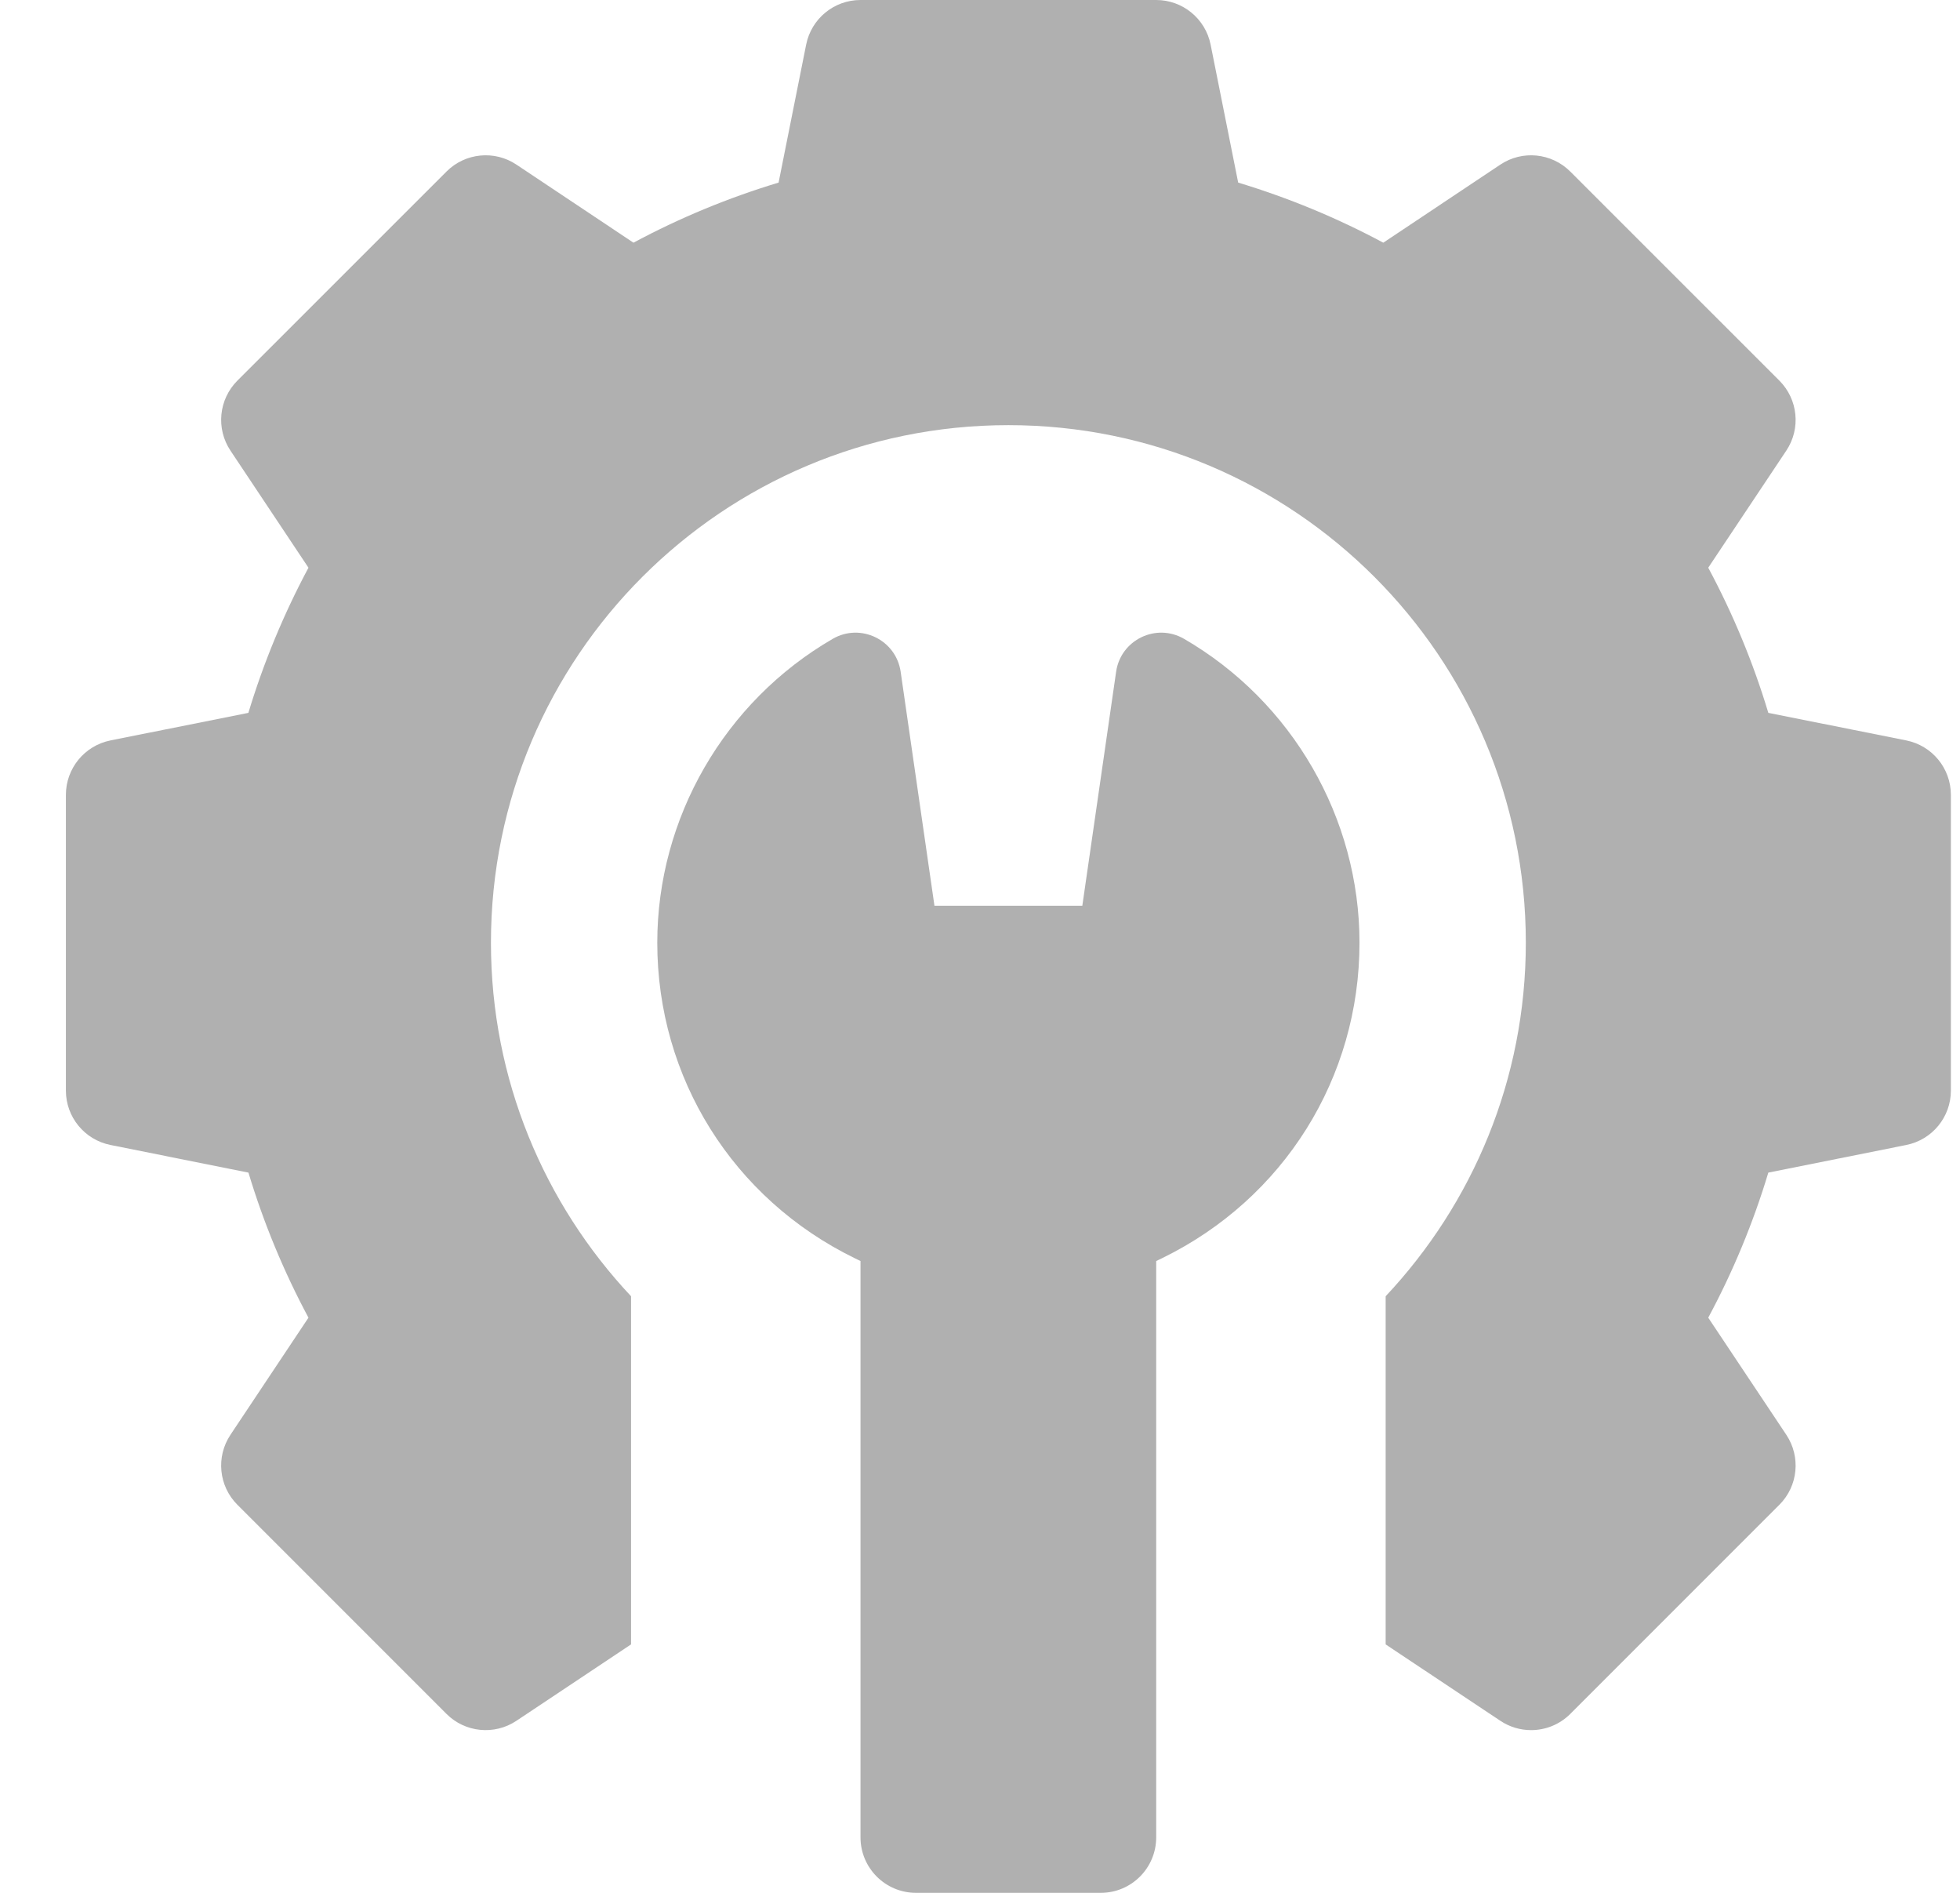
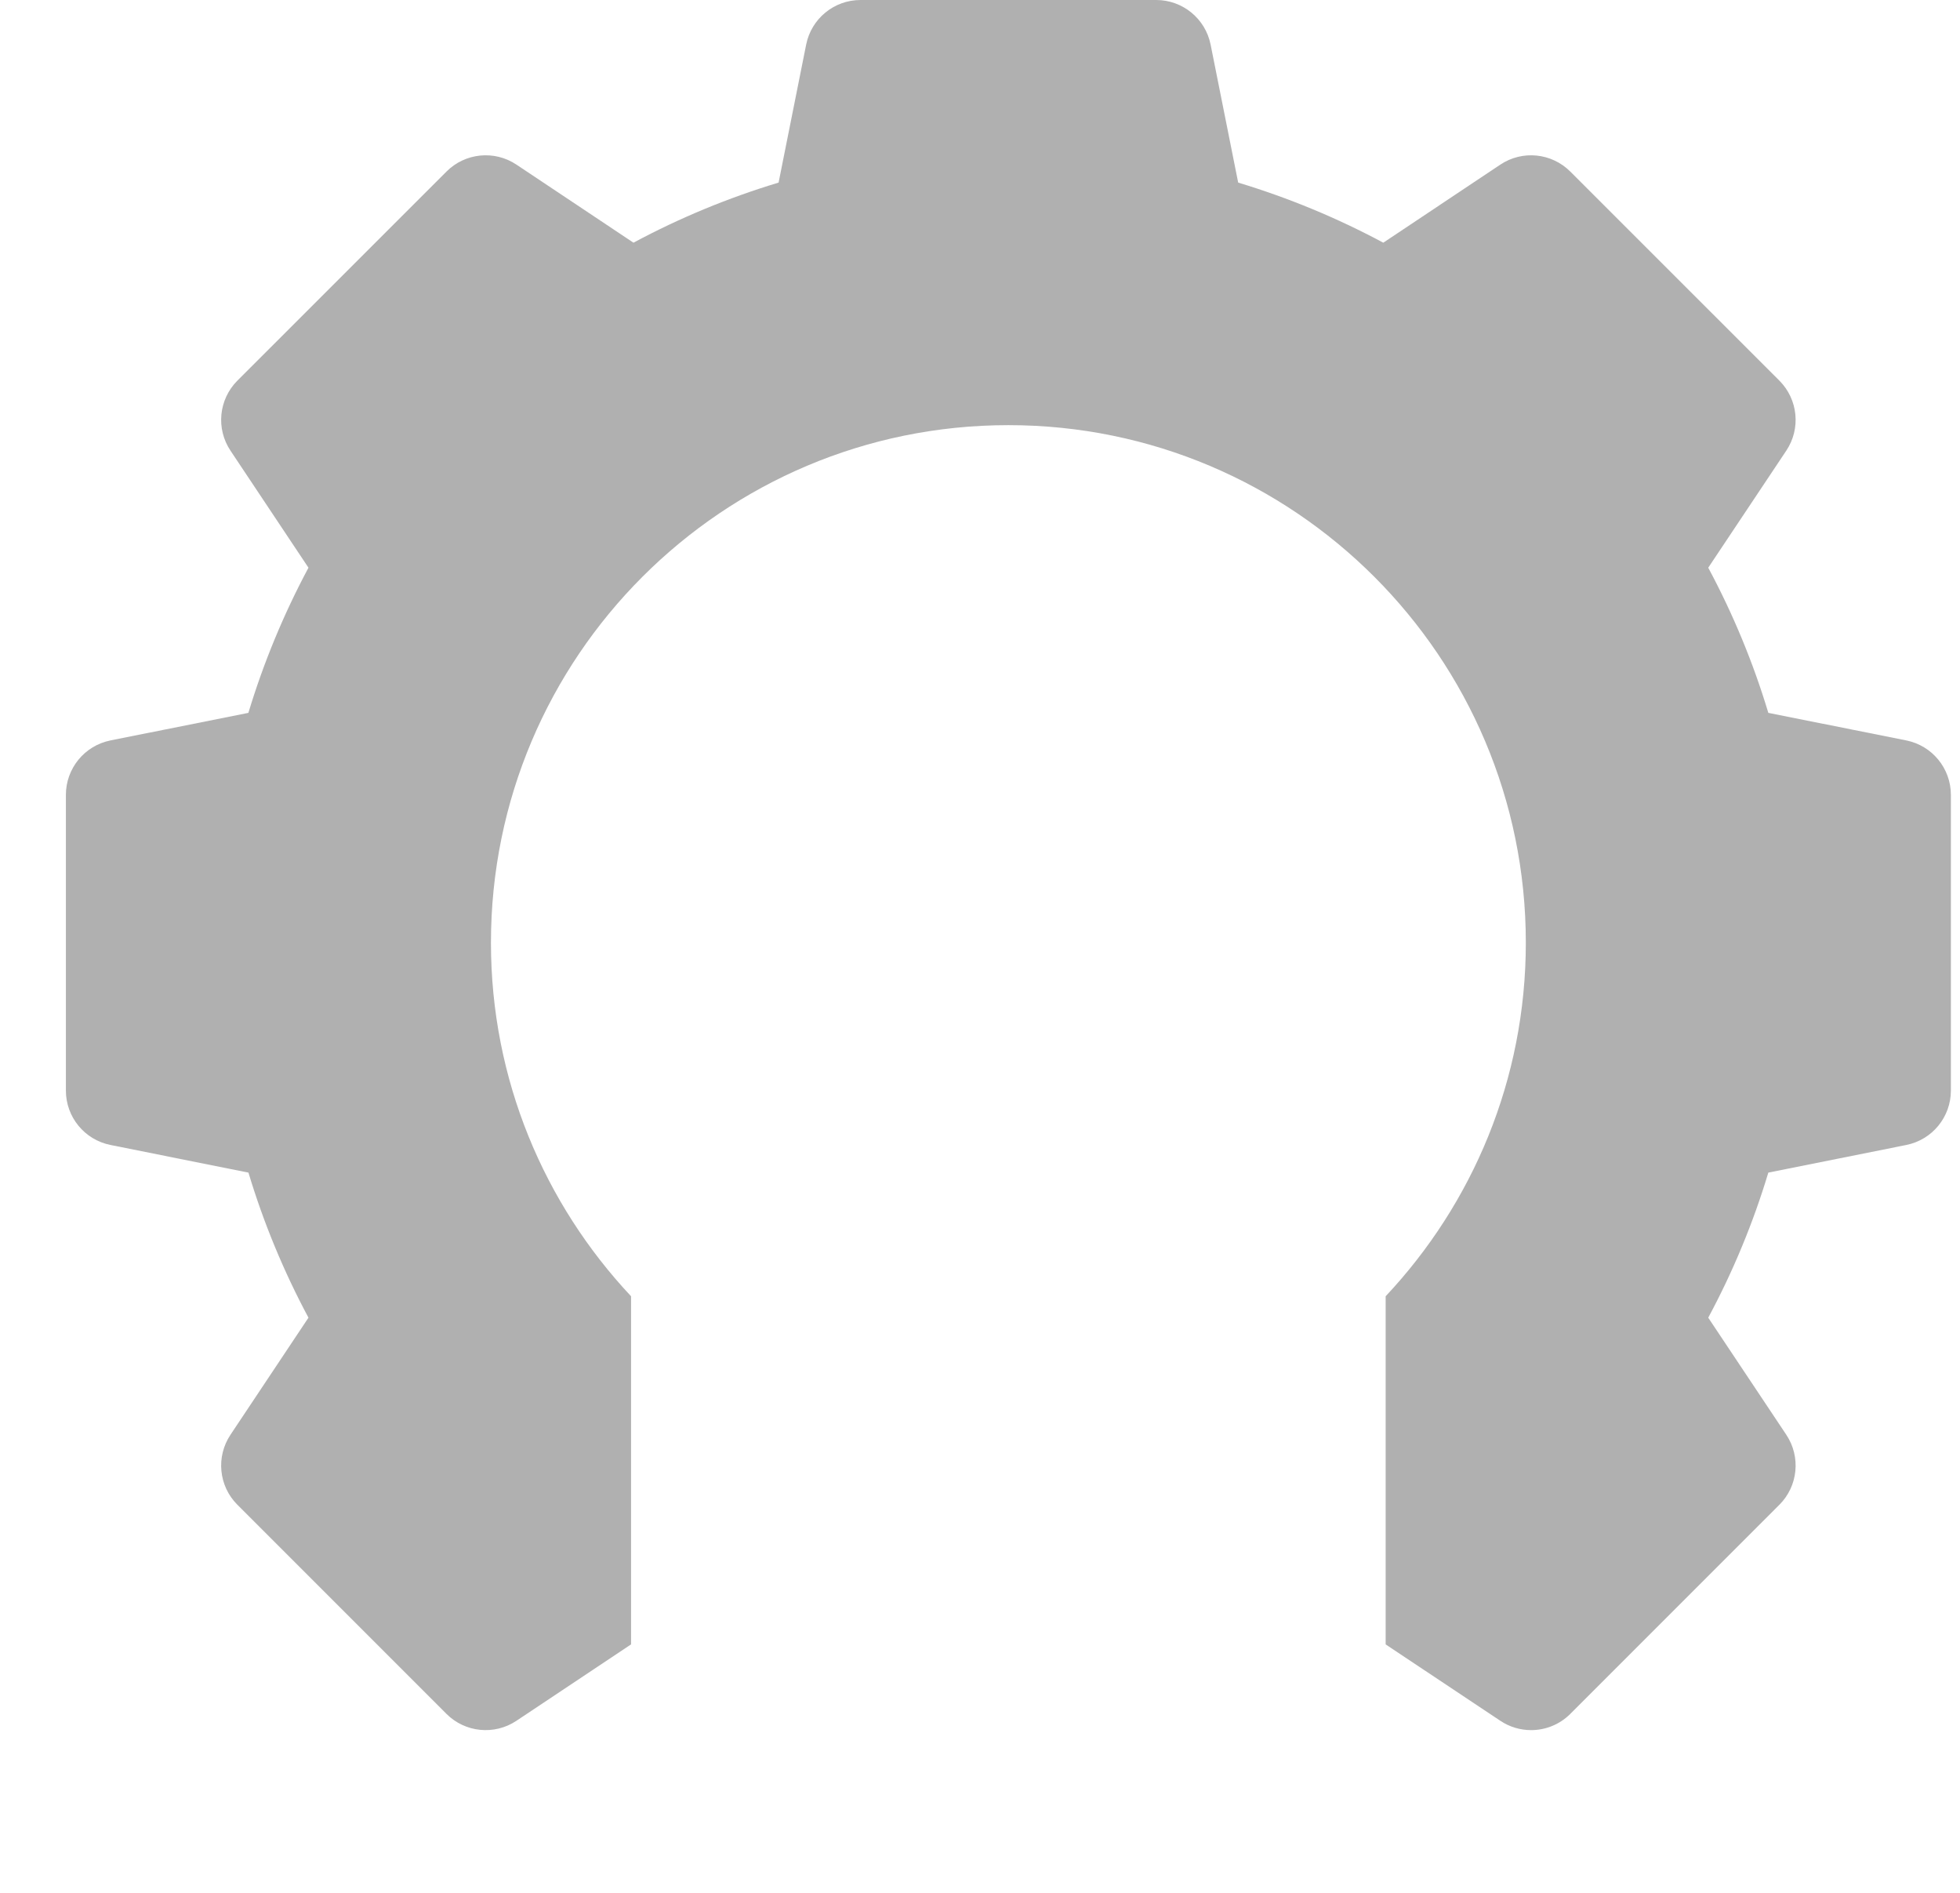
<svg xmlns="http://www.w3.org/2000/svg" width="29" height="28" viewBox="0 0 29 28" fill="none">
  <path d="M28.206 10.953L26.164 10.545C25.94 9.801 25.642 9.082 25.275 8.398L26.43 6.666C26.647 6.341 26.604 5.908 26.328 5.631L23.234 2.538C22.957 2.261 22.524 2.218 22.199 2.435L20.467 3.59C19.783 3.223 19.064 2.926 18.32 2.701L17.912 0.659C17.835 0.276 17.498 0 17.107 0H12.732C12.341 0 12.005 0.276 11.928 0.659L11.52 2.701C10.775 2.926 10.056 3.223 9.373 3.59L7.641 2.435C7.316 2.218 6.882 2.261 6.606 2.538L3.512 5.631C3.236 5.908 3.193 6.341 3.41 6.666L4.564 8.398C4.198 9.082 3.9 9.801 3.675 10.545L1.634 10.953C1.251 11.03 0.975 11.367 0.975 11.758V16.133C0.975 16.524 1.251 16.86 1.634 16.937L3.676 17.346C3.9 18.09 4.198 18.809 4.564 19.492L3.41 21.224C3.193 21.55 3.236 21.983 3.512 22.259L6.606 25.353C6.882 25.629 7.316 25.672 7.641 25.455L9.337 24.325V19.175C8.053 17.807 7.264 15.97 7.264 13.945C7.264 9.717 10.691 6.289 14.92 6.289C19.148 6.289 22.576 9.717 22.576 13.945C22.576 15.97 21.787 17.807 20.502 19.175V24.325L22.199 25.455C22.338 25.548 22.496 25.593 22.654 25.593C22.865 25.593 23.075 25.512 23.234 25.353L26.328 22.259C26.604 21.983 26.647 21.55 26.43 21.224L25.275 19.492C25.642 18.809 25.94 18.09 26.164 17.346L28.206 16.937C28.589 16.86 28.865 16.524 28.865 16.133V11.758C28.865 11.367 28.589 11.03 28.206 10.953Z" fill="#B0B0B0" />
-   <path d="M17.519 9.45C17.106 9.211 16.582 9.465 16.514 9.937L16.014 13.398H13.826L13.326 9.937C13.258 9.465 12.734 9.211 12.321 9.45C10.72 10.378 9.725 12.101 9.725 13.945C9.725 15.944 10.844 17.732 12.646 18.612L12.732 18.654V27.179C12.732 27.633 13.1 28 13.553 28H16.287C16.74 28 17.107 27.633 17.107 27.179V18.654L17.194 18.612C18.996 17.732 20.115 15.944 20.115 13.945C20.115 12.101 19.12 10.378 17.519 9.45Z" fill="#B0B0B0" />
</svg>